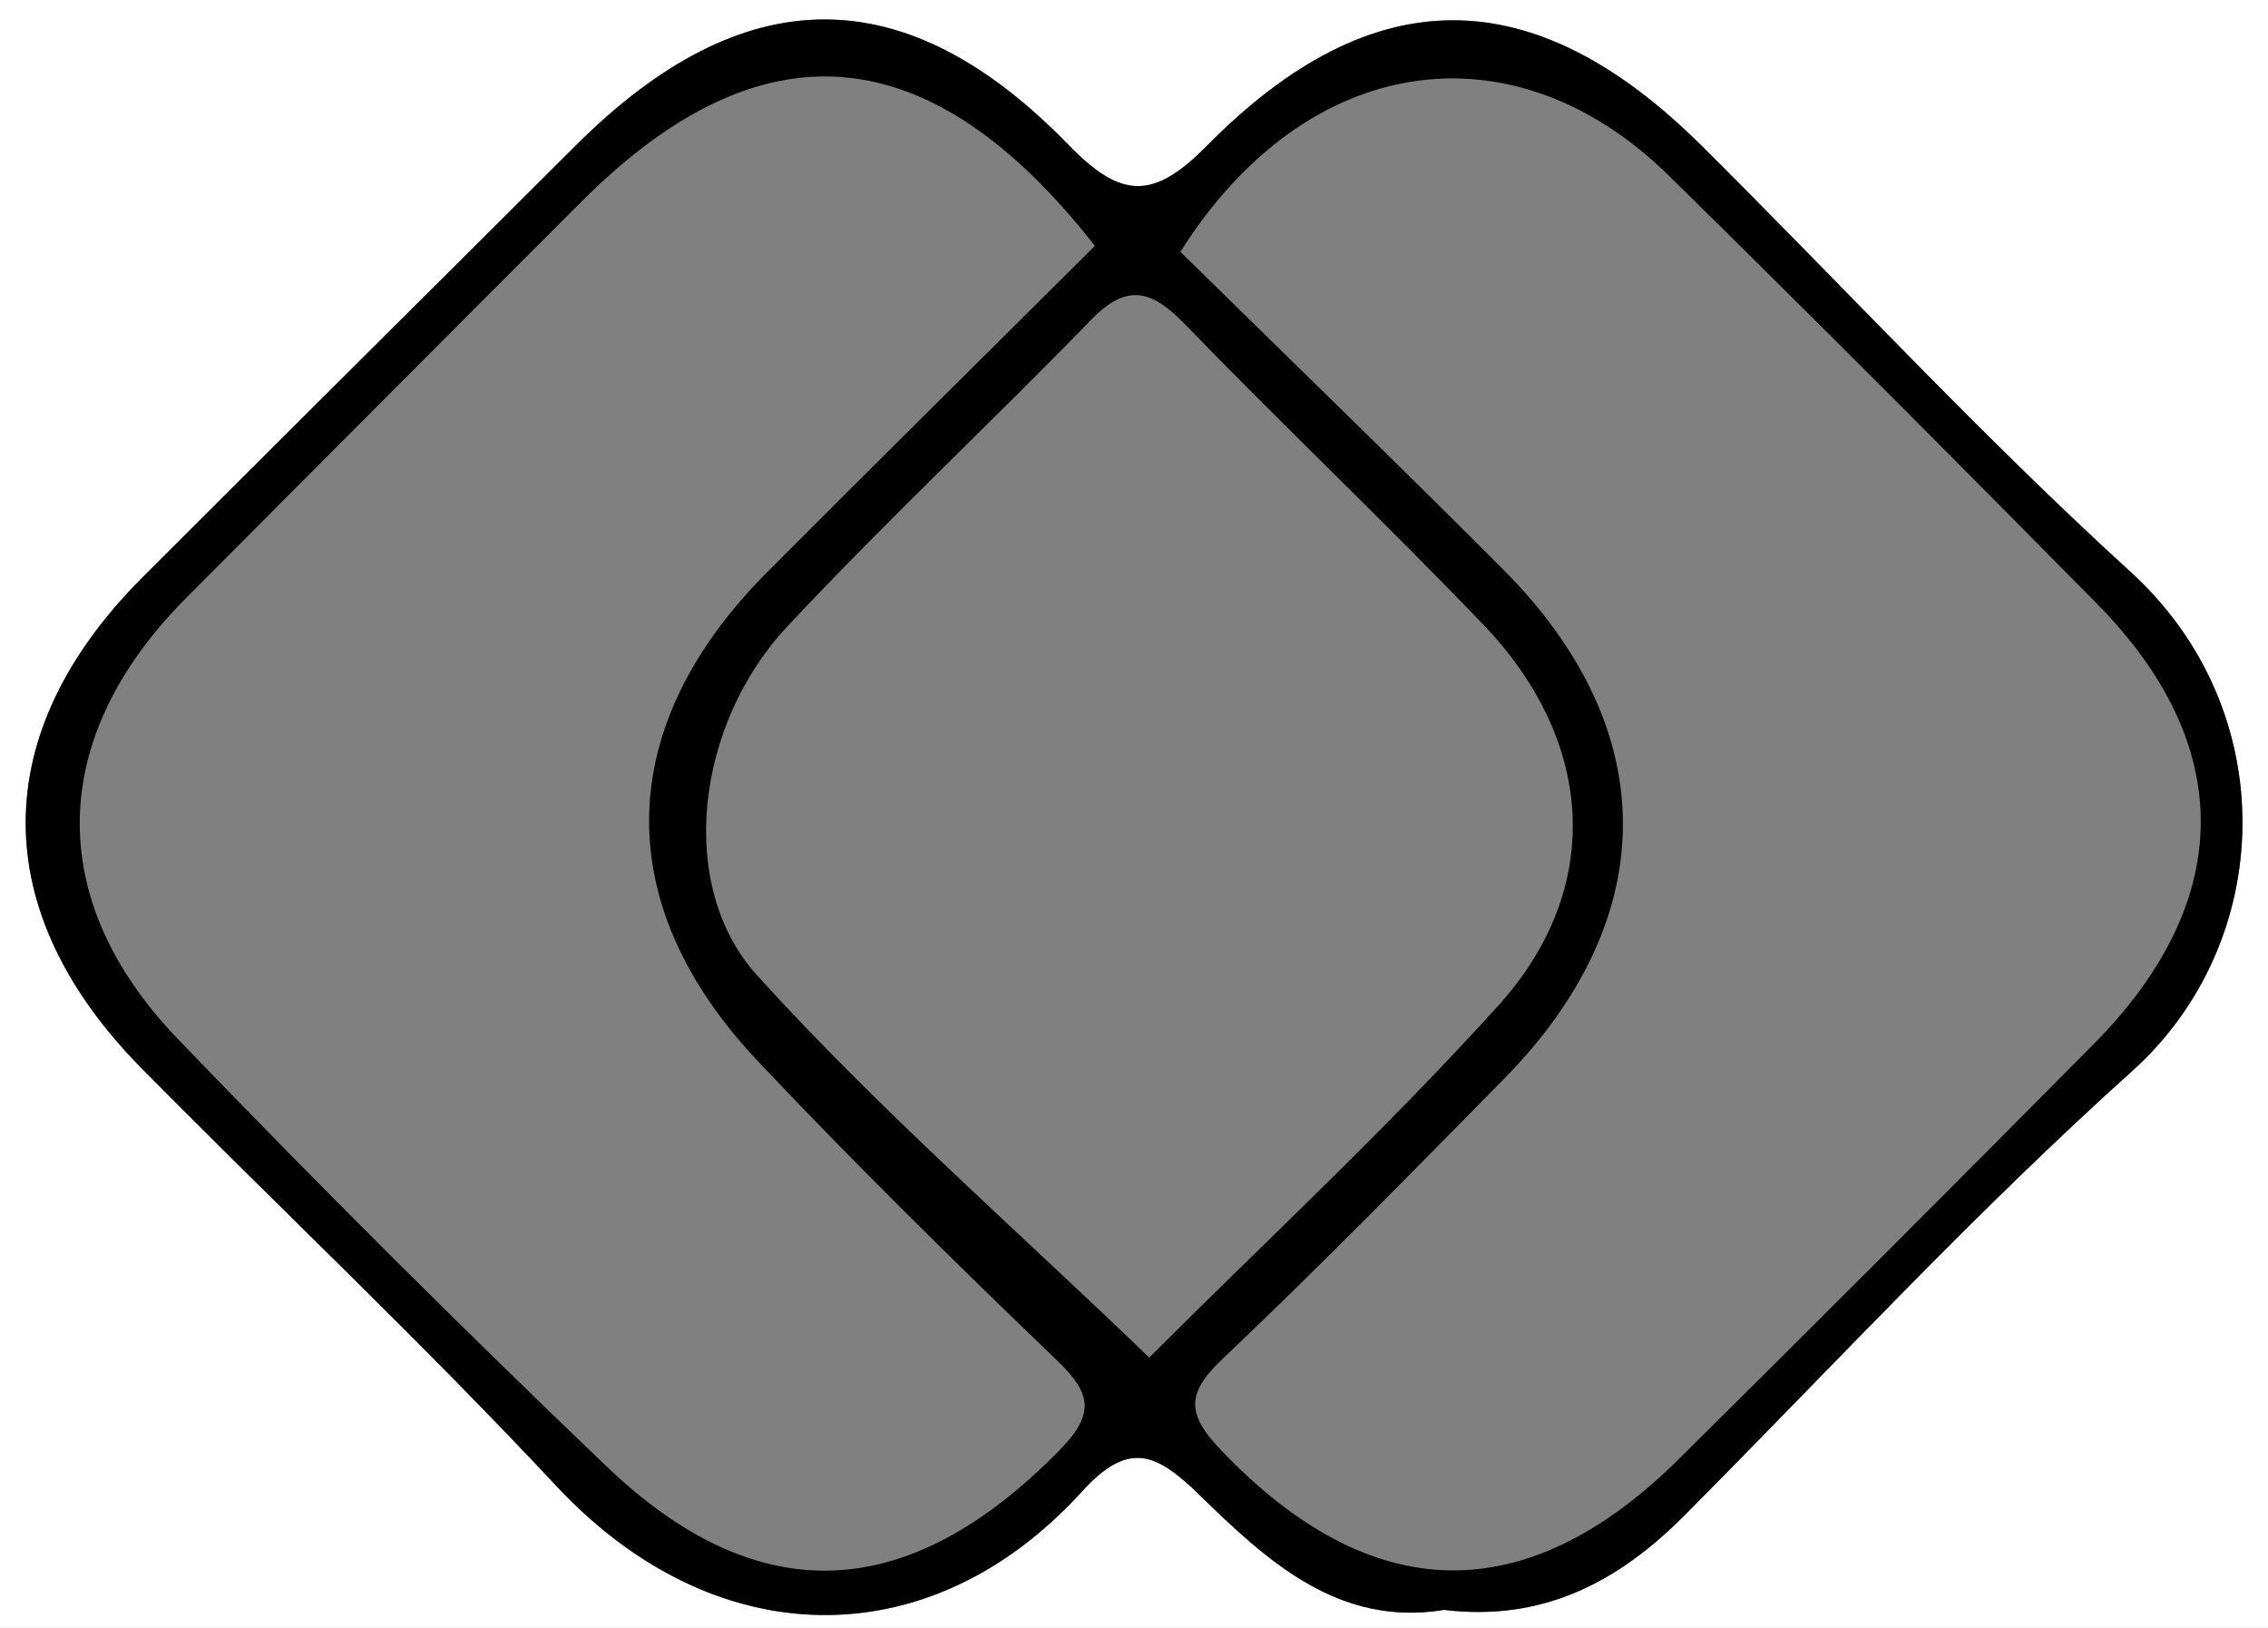
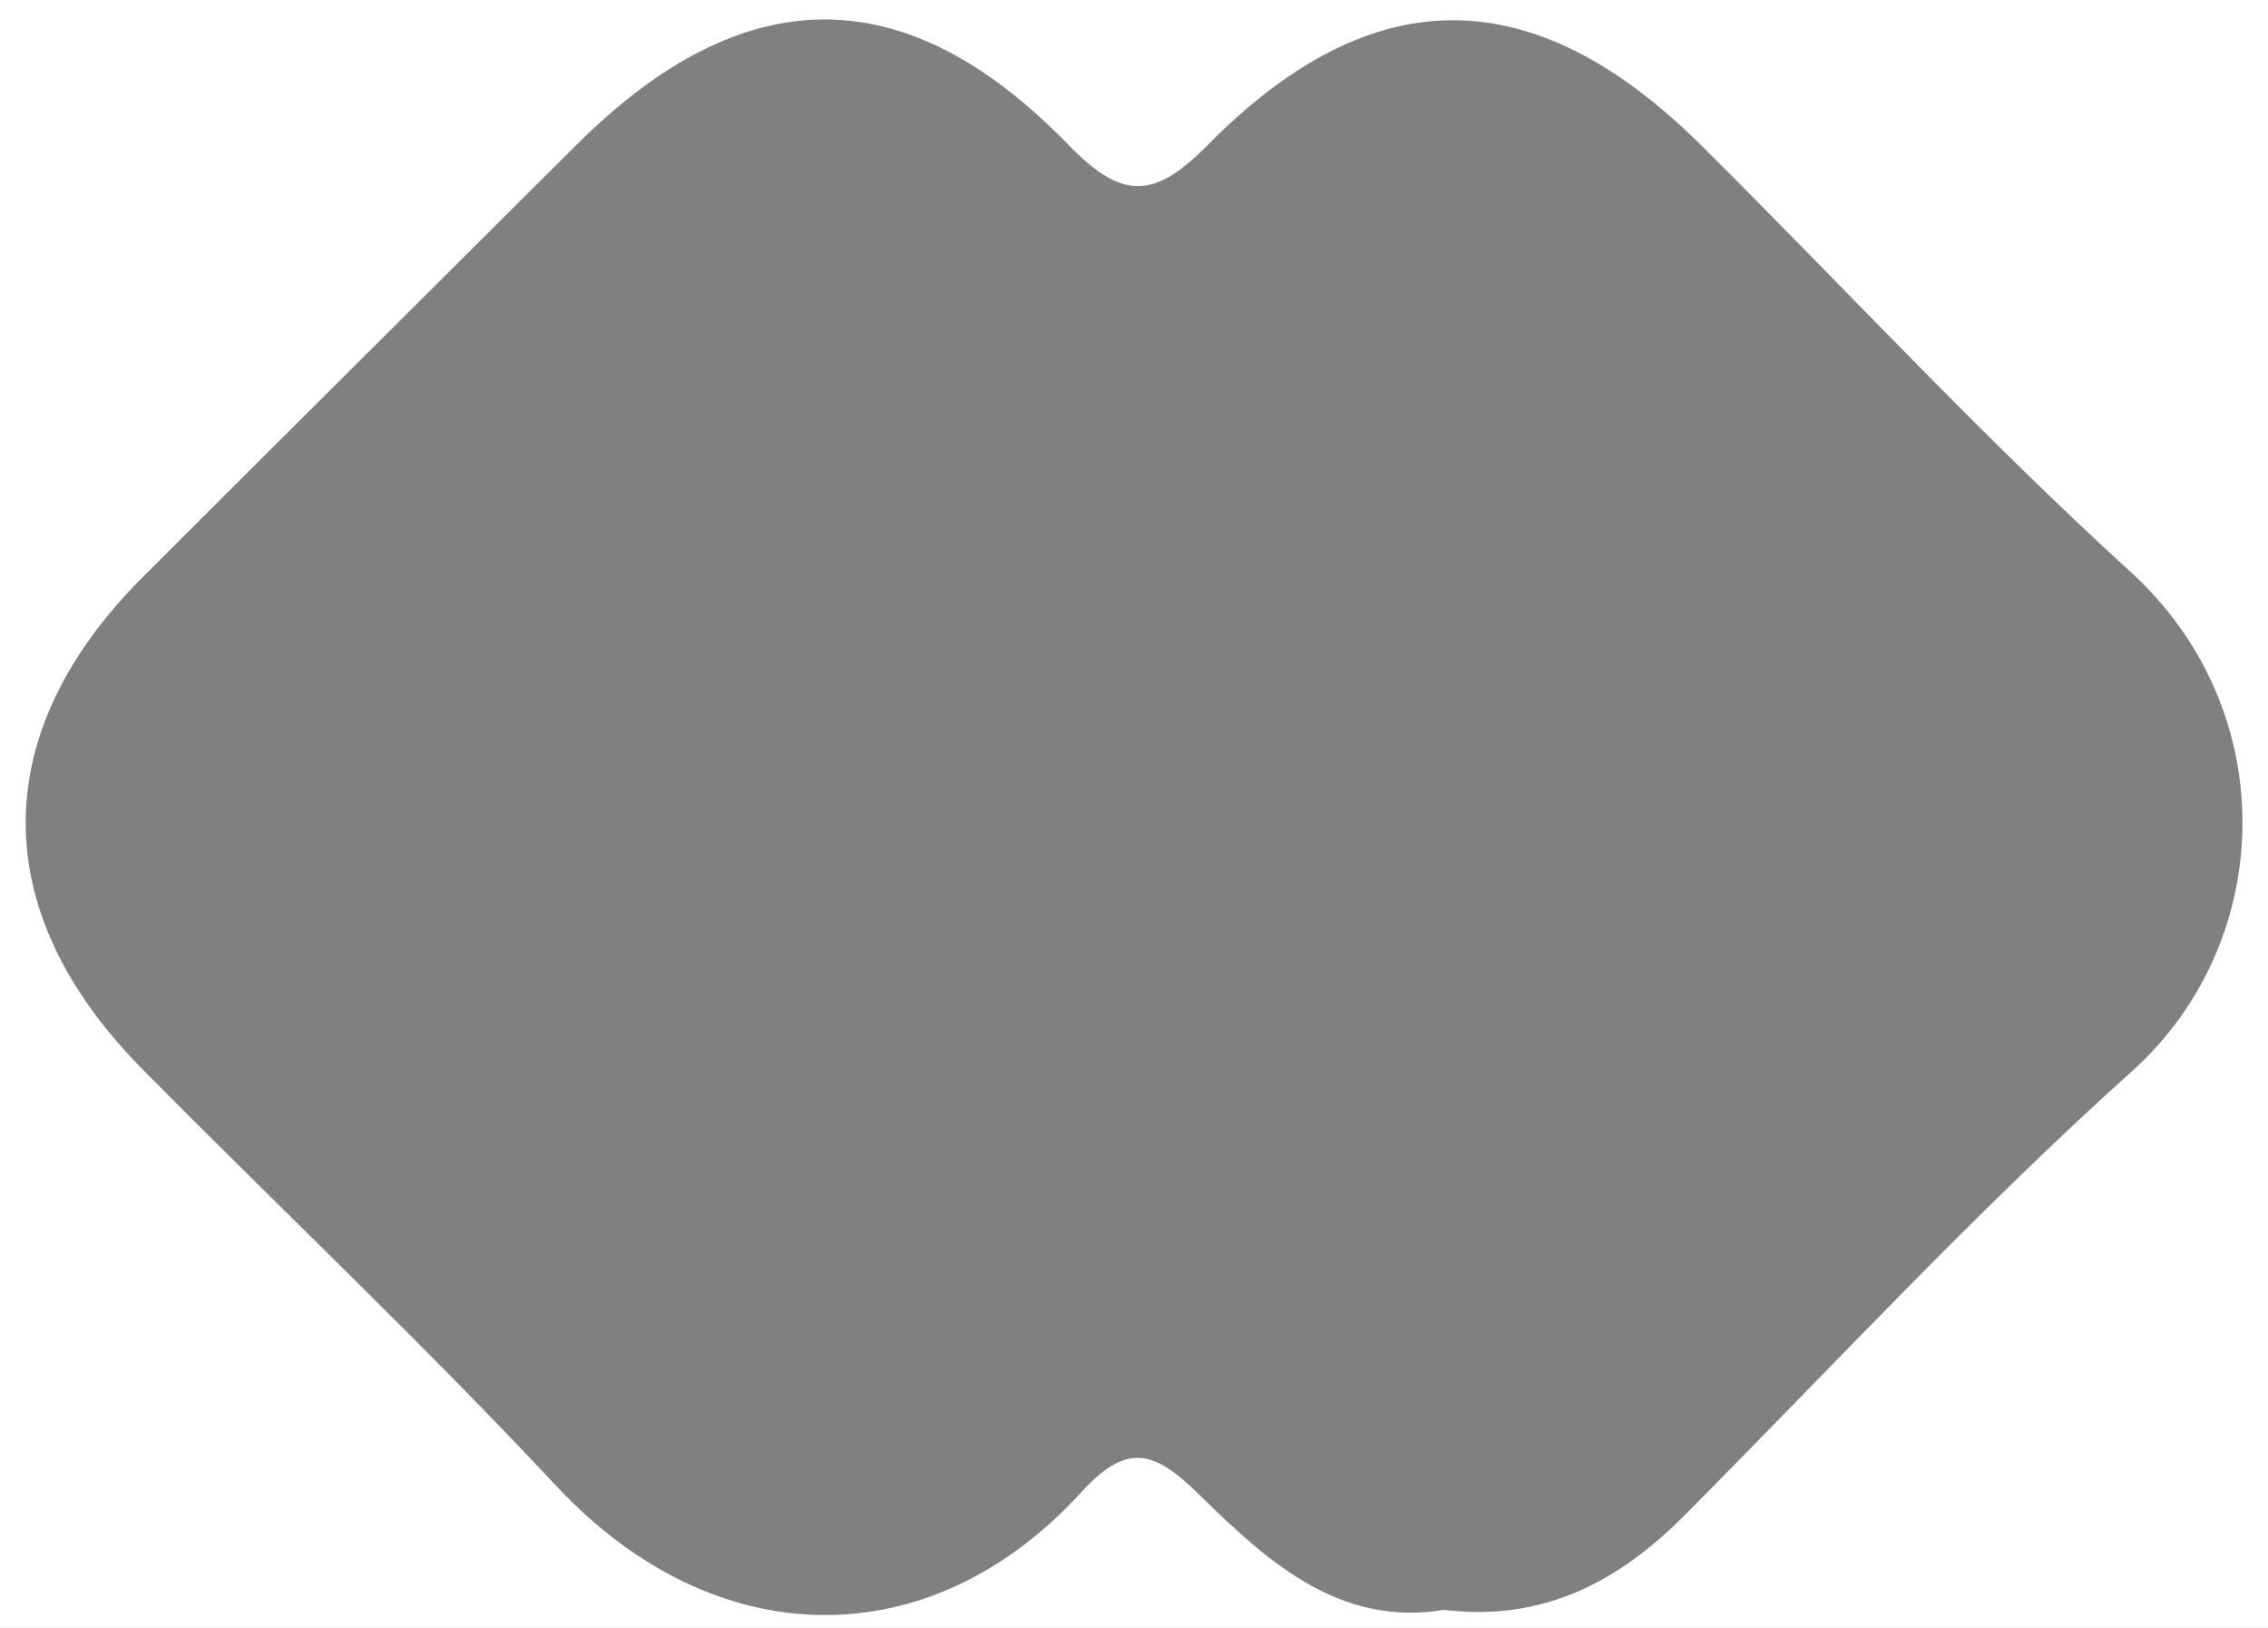
<svg xmlns="http://www.w3.org/2000/svg" id="Layer_1" viewBox="0 0 131 94">
  <rect x="0" y="0" width="131" height="94" fill="#808080" stroke="none" />
  <defs>
    <style>      .cls-1 {        fill: #fff;      }    </style>
  </defs>
  <path class="cls-1" d="M131,94H0C0,62.67,0,31.33,0,0c43.67,0,87.33,0,131,0,0,31.33,0,62.67,0,94ZM83.41,92.96c5.73.69,10.08-1.63,13.89-5.46,8.56-8.61,16.83-17.55,25.85-25.65,8.3-7.46,8.73-20.79-.09-28.83-8.61-7.84-16.53-16.42-24.8-24.63-9.66-9.58-18.97-9.69-28.56.04-3.11,3.15-4.96,3.05-8-.08-9.44-9.72-18.79-9.56-28.42.03-8.34,8.32-16.7,16.61-25.03,24.94-9,8.99-9.03,19.31-.04,28.4,7.96,8.05,16.2,15.83,23.93,24.09,9.12,9.76,21.55,9.99,30.35.32,2.67-2.93,4.26-2.3,6.79.19,3.9,3.81,8.05,7.64,14.13,6.64Z" />
-   <path d="M83.41,92.96c-6.08,1-10.23-2.83-14.13-6.64-2.54-2.48-4.13-3.12-6.79-.19-8.8,9.67-21.23,9.44-30.35-.32-7.72-8.26-15.97-16.04-23.93-24.09-8.99-9.09-8.96-19.41.04-28.4,8.33-8.33,16.69-16.62,25.03-24.94,9.62-9.59,18.97-9.75,28.42-.03,3.04,3.13,4.89,3.23,8,.08,9.59-9.72,18.9-9.62,28.56-.04,8.27,8.21,16.19,16.79,24.8,24.63,8.82,8.03,8.39,21.37.09,28.83-9.02,8.1-17.29,17.04-25.85,25.65-3.81,3.83-8.16,6.15-13.89,5.46ZM68.19,14.55c6.3,6.19,12.52,12.2,18.63,18.33,9.22,9.24,9.22,20.12.03,29.44-5.37,5.45-10.73,10.93-16.28,16.19-2.13,2.02-1.96,3.23-.01,5.26,8.6,8.99,17.54,9.26,26.39.5,8.04-7.96,16.03-15.96,23.99-23.99,8.16-8.24,8.25-17.24.18-25.42-8.19-8.3-16.42-16.56-24.74-24.73-8.97-8.8-20.9-7.16-28.2,4.41ZM63.25,14.21c-9.53-12.19-19.27-12.93-29.61-2.62-7.65,7.64-15.27,15.3-22.9,22.95-7.93,7.96-8.26,17.36-.47,25.45,8.08,8.4,16.34,16.63,24.76,24.68,8.82,8.43,17.48,7.9,26.12-.88,2.08-2.11,1.94-3.28-.08-5.22-5.88-5.65-11.7-11.37-17.3-17.3-8.59-9.1-8.32-19.34.53-28.22,6.22-6.24,12.48-12.42,18.94-18.85ZM66.37,78.4c6.64-6.64,13.72-13.2,20.17-20.33,6.14-6.79,5.59-15.27-.87-22.01-5.65-5.89-11.58-11.51-17.26-17.37-1.88-1.93-3.3-2.36-5.36-.25-5.8,5.97-11.89,11.66-17.58,17.74-5.26,5.61-6.45,14.95-1.73,20.15,7,7.72,14.91,14.61,22.64,22.06Z" />
</svg>